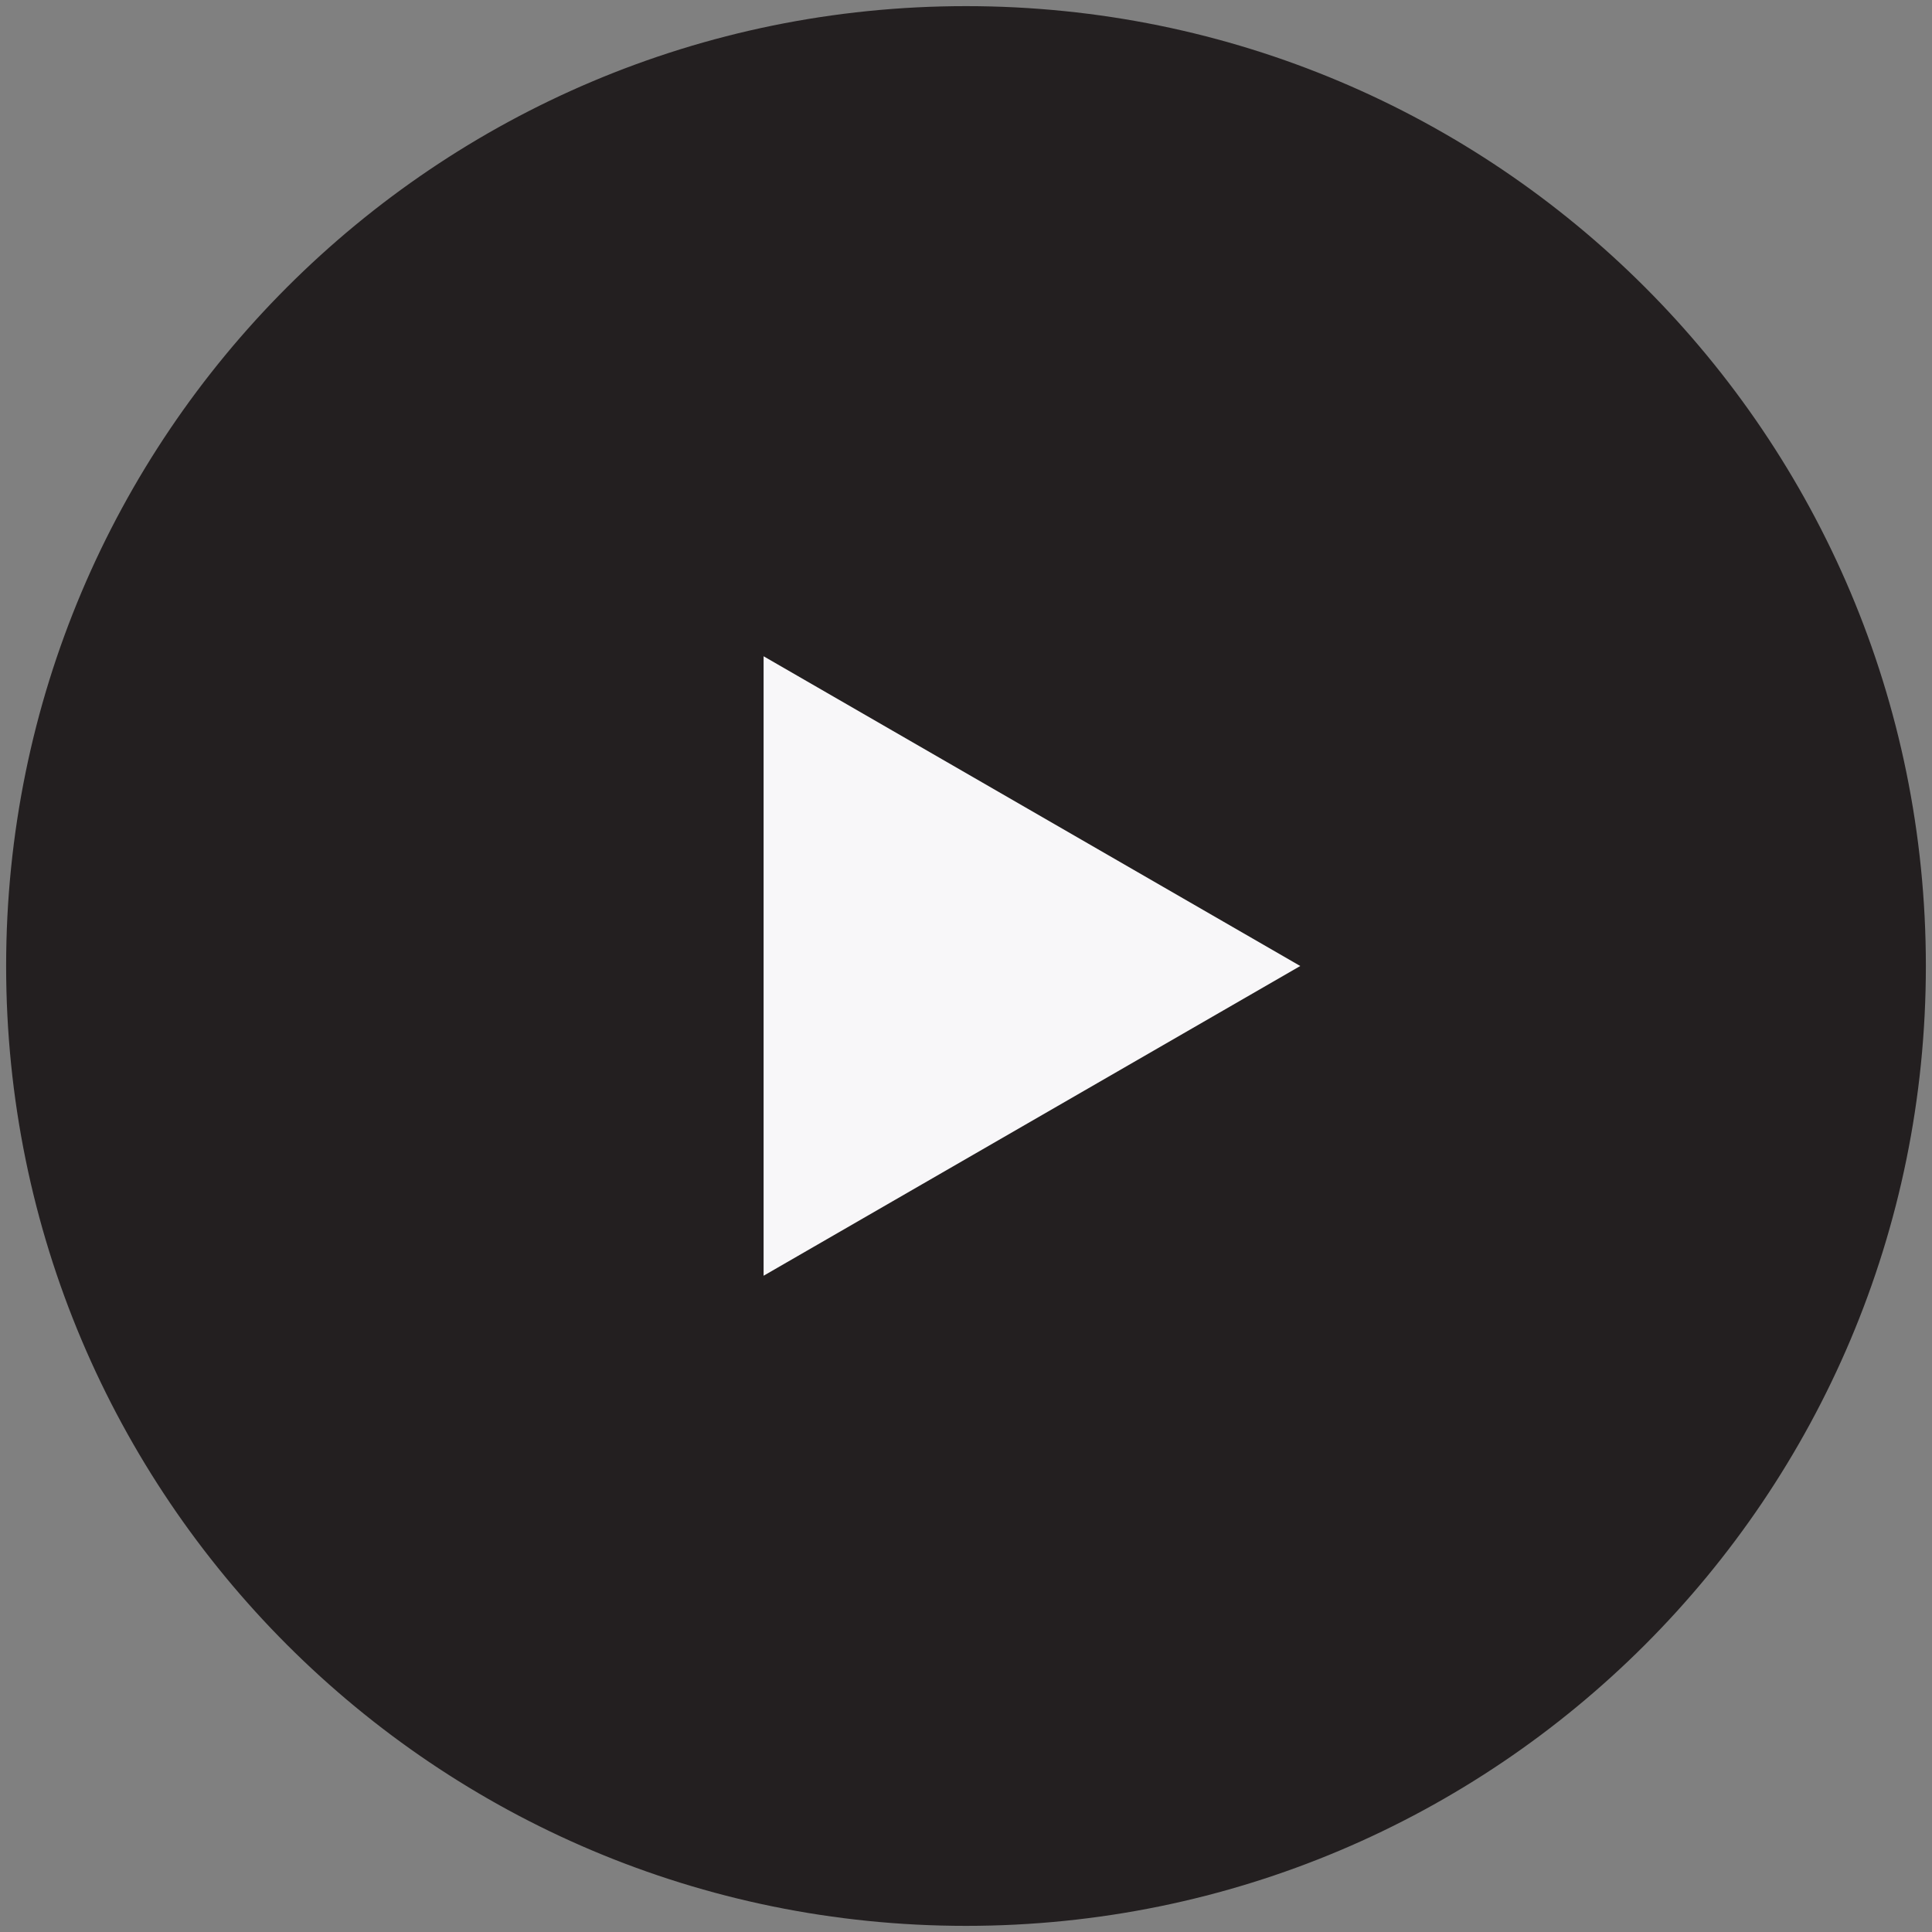
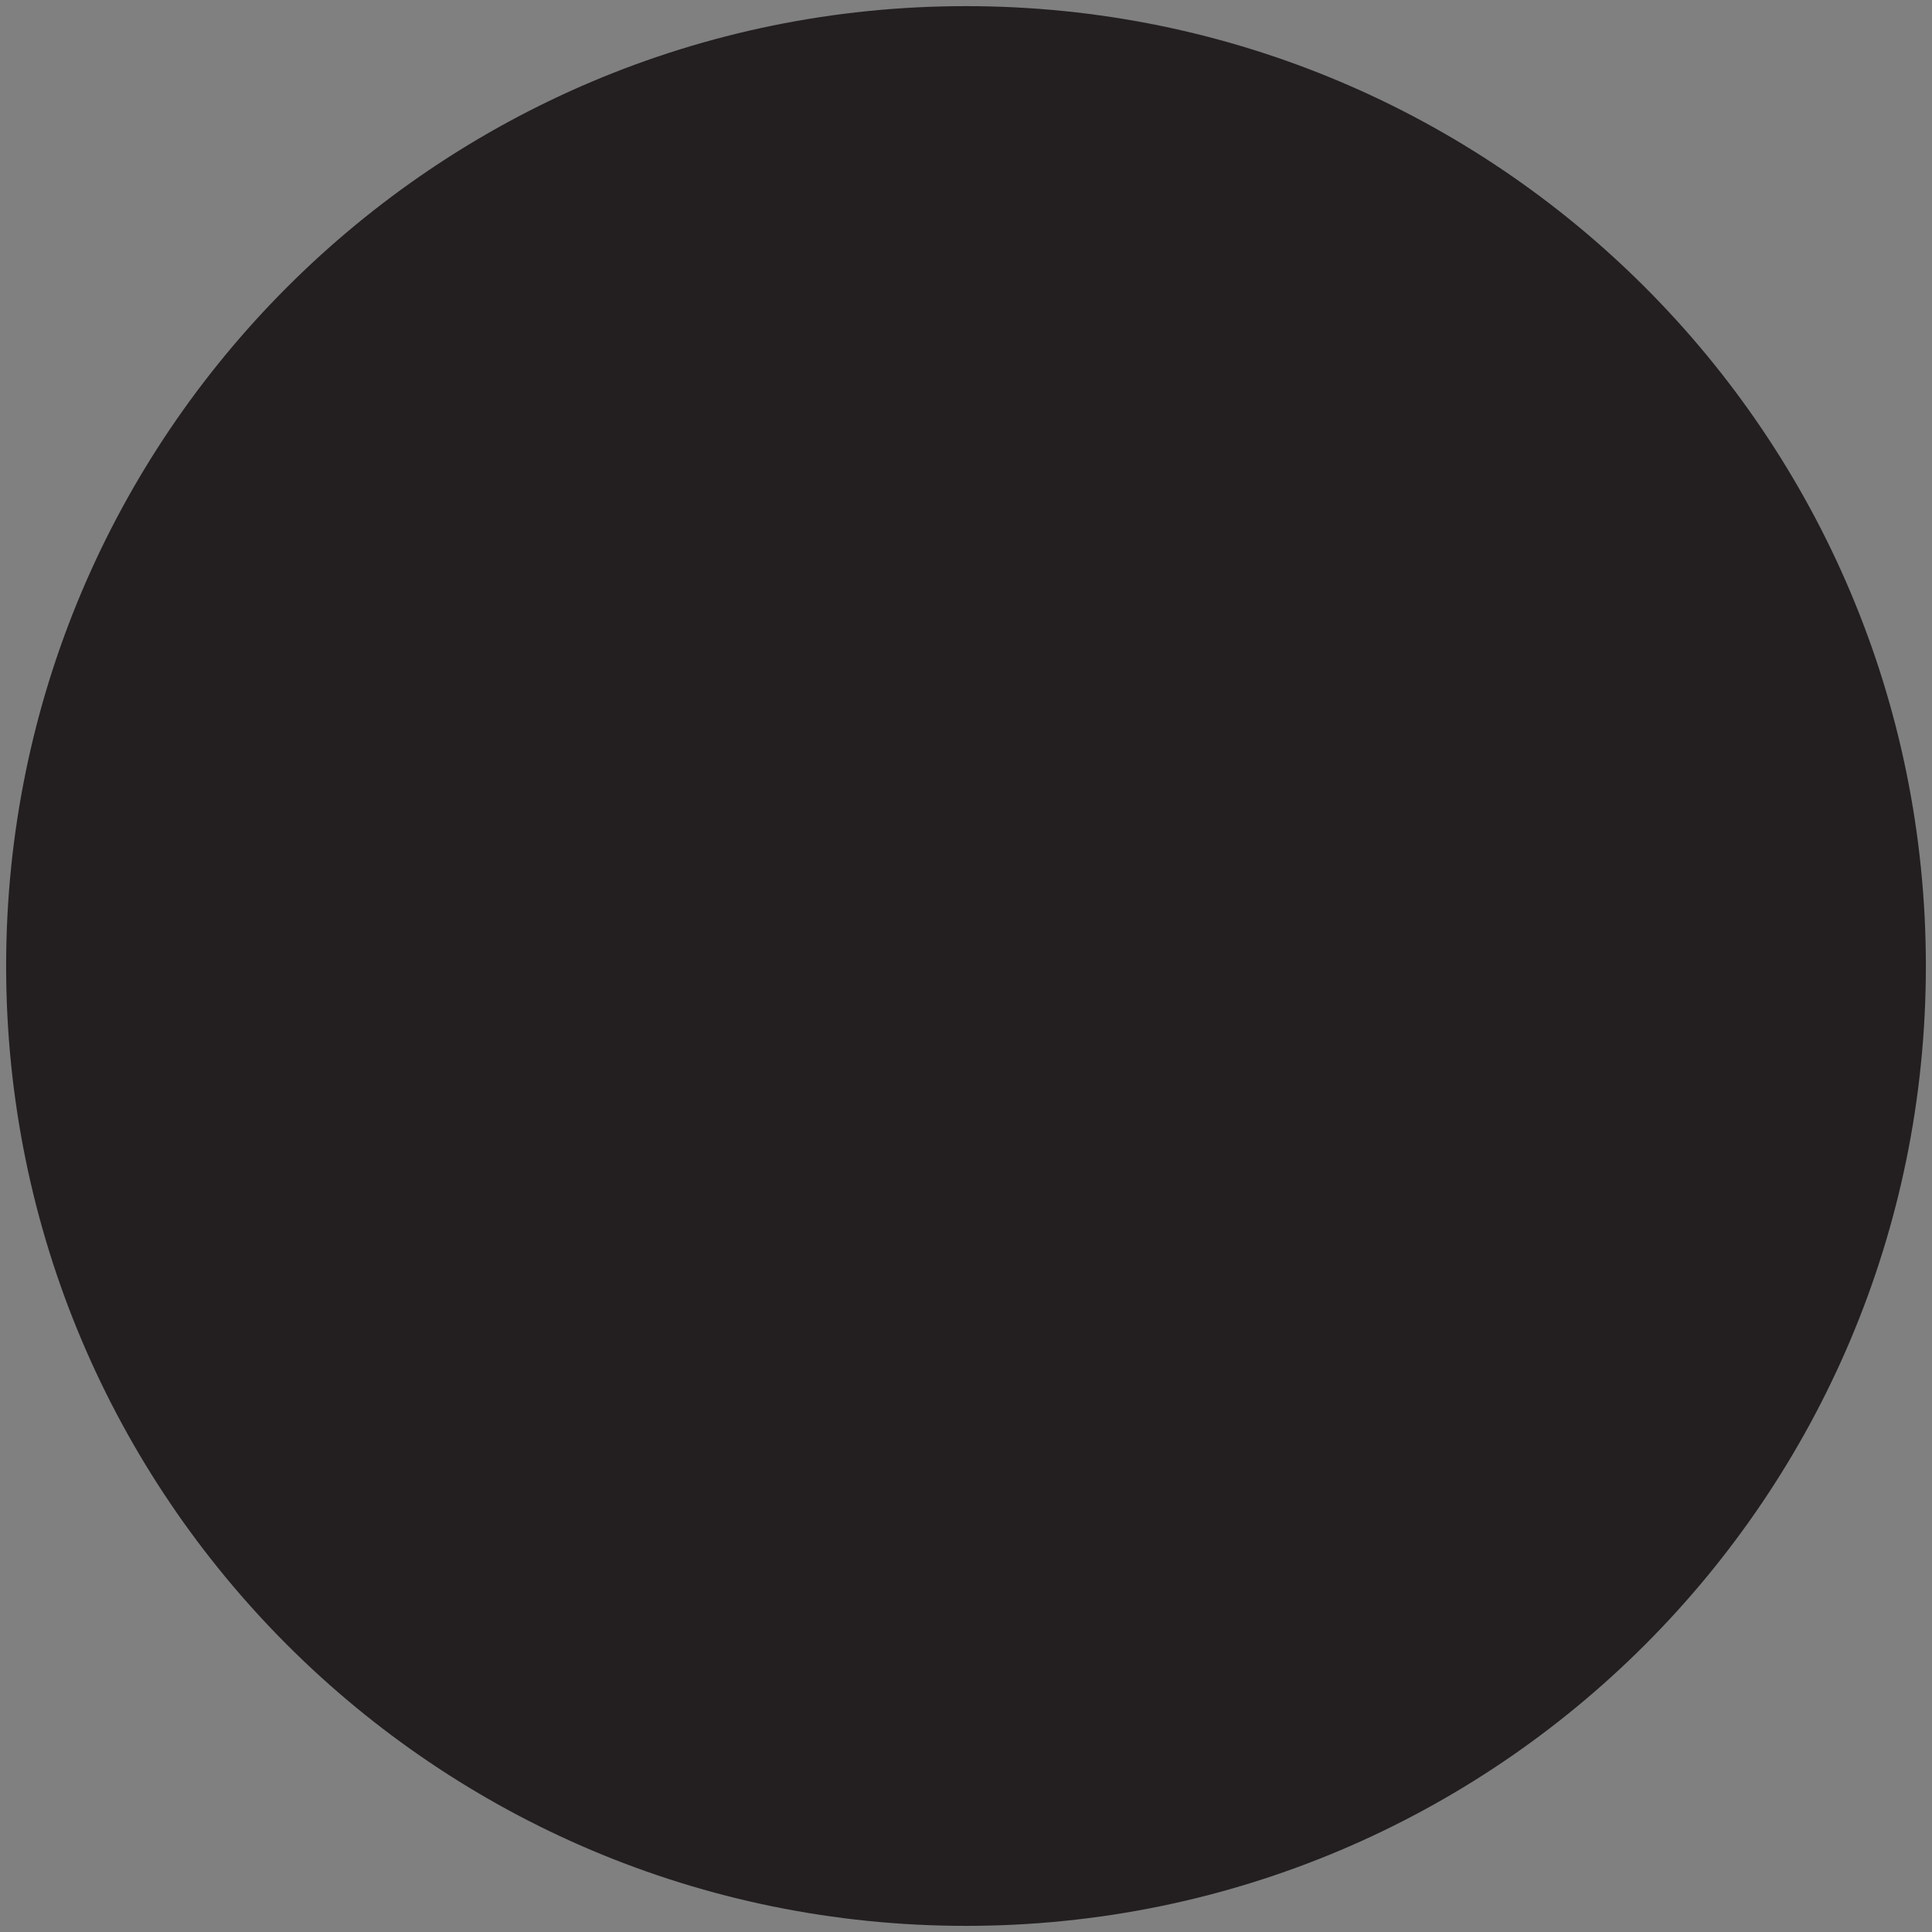
<svg xmlns="http://www.w3.org/2000/svg" version="1.1" id="Layer_1" x="0px" y="0px" viewBox="0 0 63 63" style="enable-background:new 0 0 63 63;" xml:space="preserve">
  <rect x="0" y="0" width="63" height="63" fill="#808080" stroke="none" />
  <style type="text/css">
	.st0{fill:#231F20;}
	.st1{fill:#F8F7F9;}
</style>
  <g>
    <path class="st0" d="M31.5,61.8c-16.7,0-30.3-13.6-30.3-30.3S14.8,1.2,31.5,1.2c16.7,0,30.3,13.6,30.3,30.3S48.2,61.8,31.5,61.8z" />
    <path class="st0" d="M31.5,2.2c16.1,0,29.3,13.1,29.3,29.3S47.6,60.8,31.5,60.8S2.2,47.6,2.2,31.5S15.4,2.2,31.5,2.2 M31.5,0.2   c-17.3,0-31.3,14-31.3,31.3s14,31.3,31.3,31.3s31.3-14,31.3-31.3S48.8,0.2,31.5,0.2L31.5,0.2z" />
  </g>
  <g>
-     <polygon class="st1" points="42.4,31.5 24.9,41.6 24.9,21.4  " />
-   </g>
+     </g>
</svg>